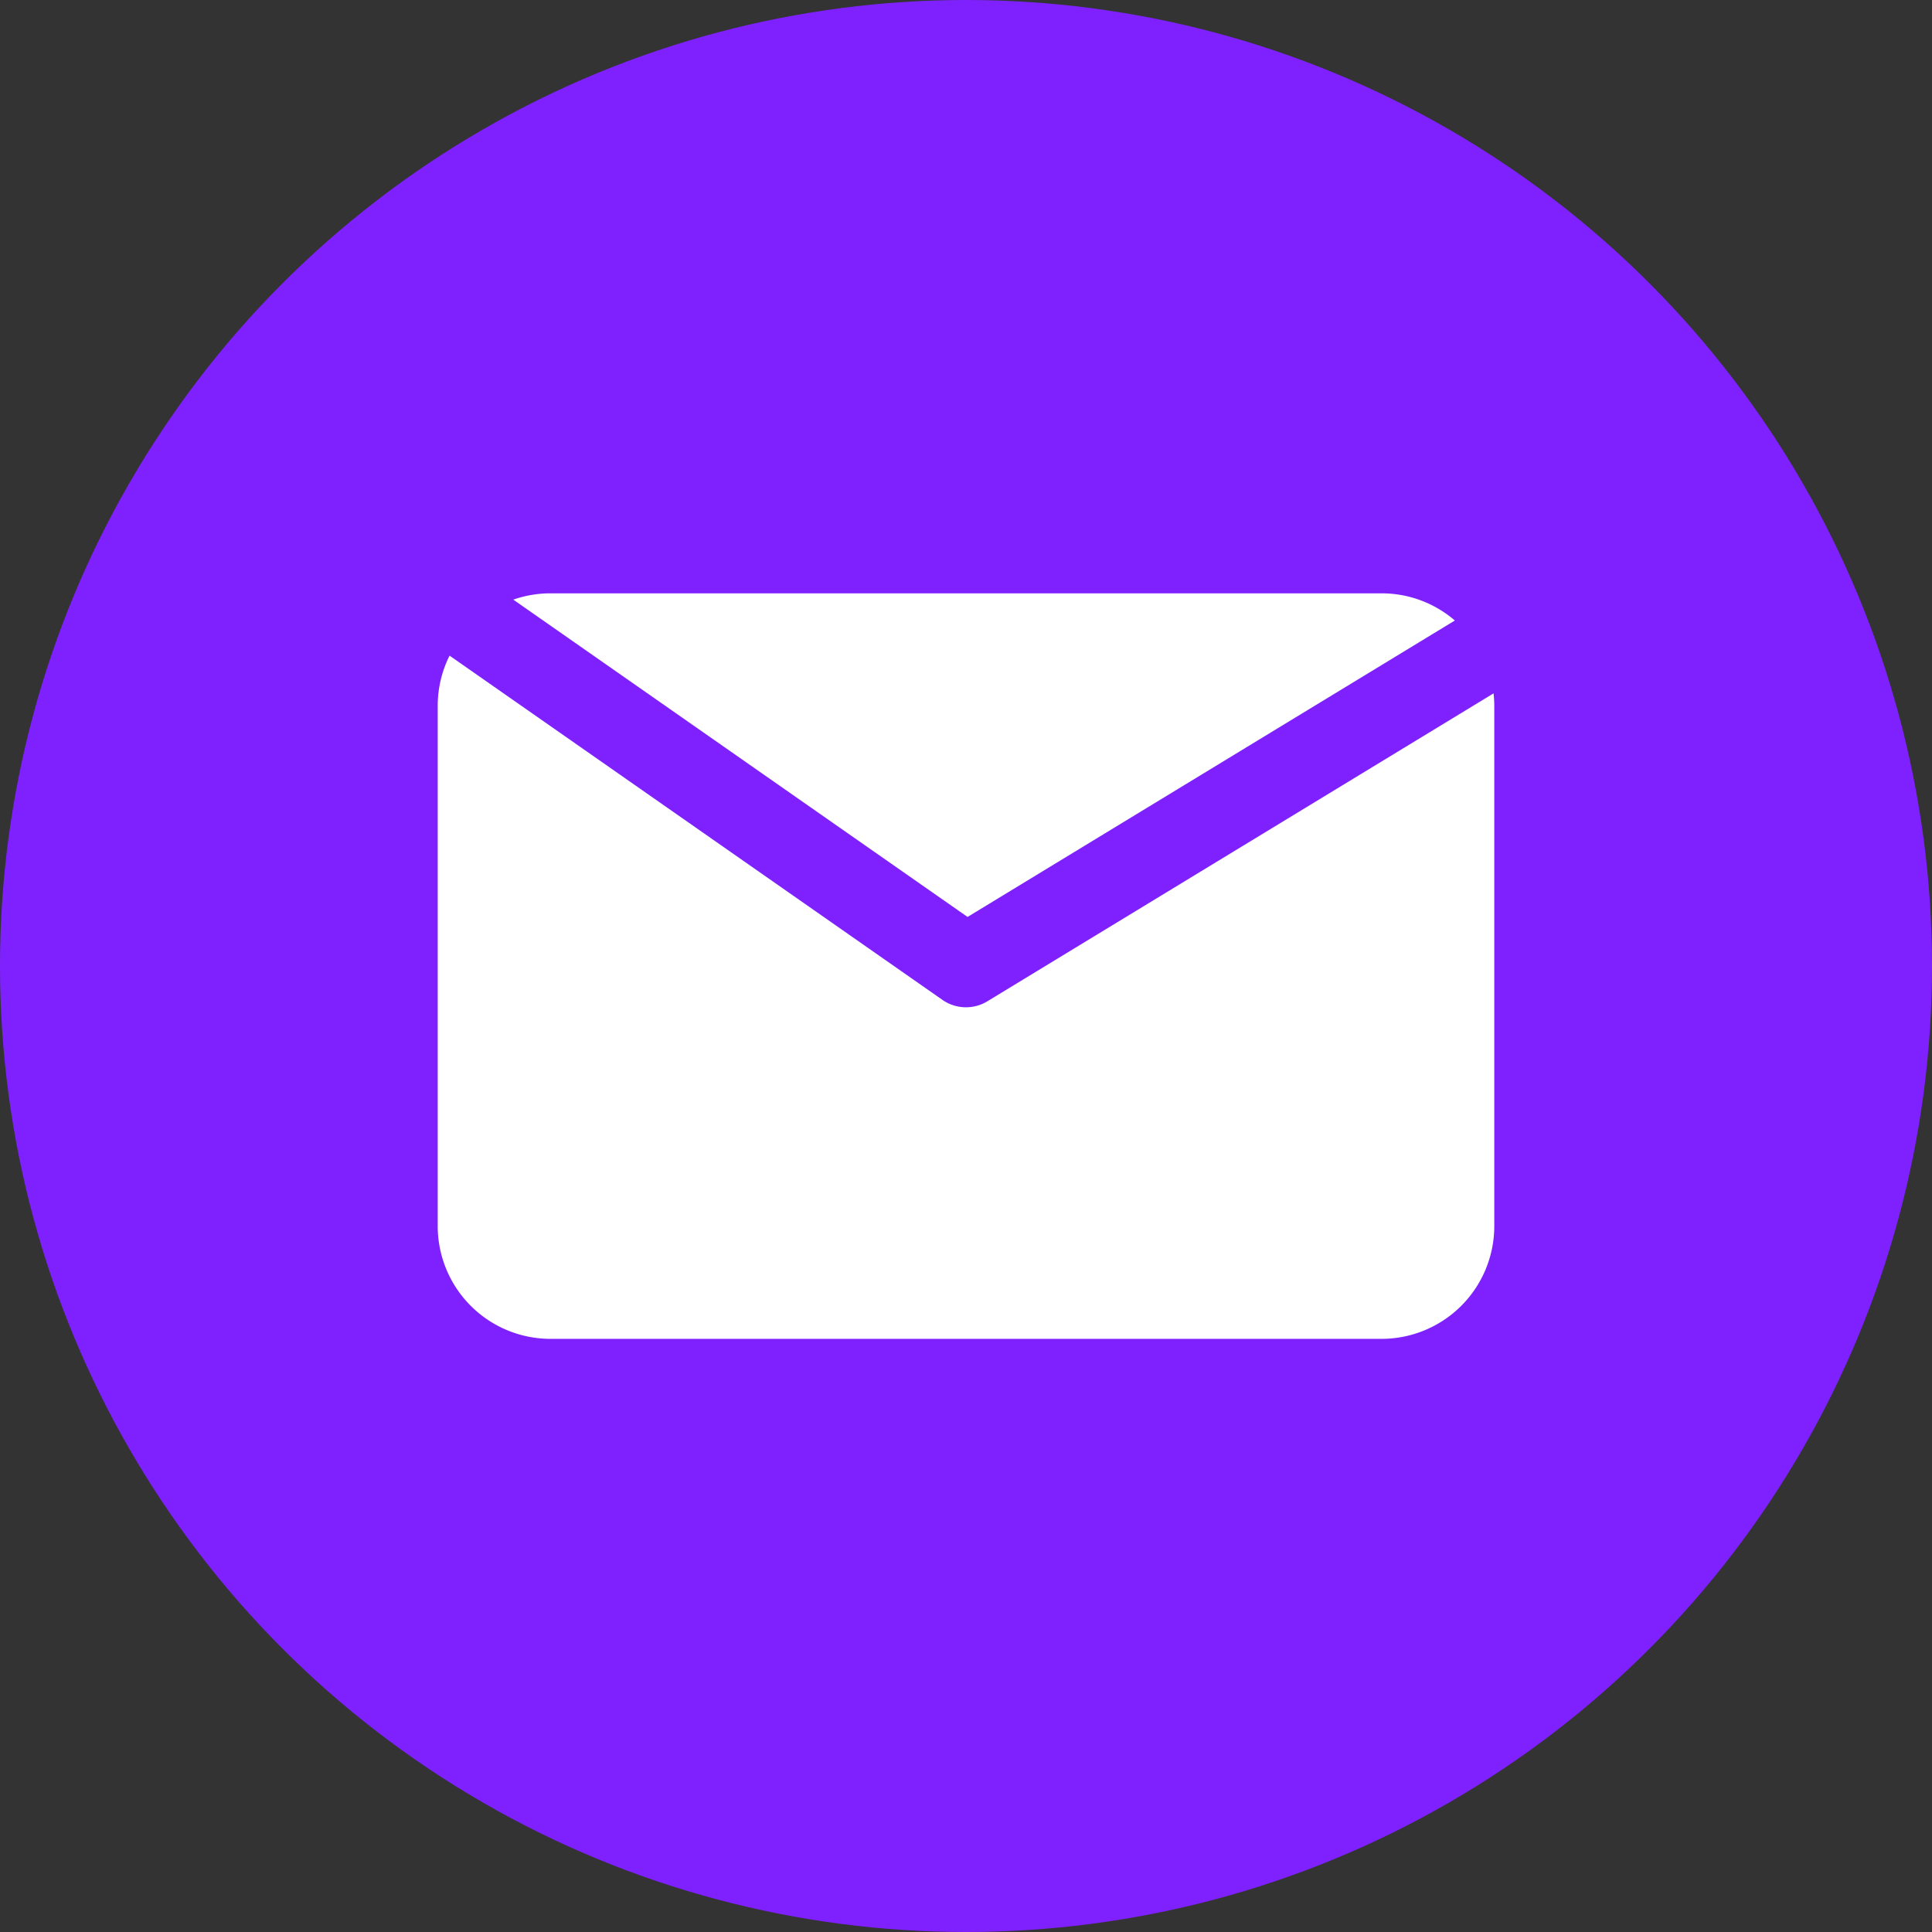
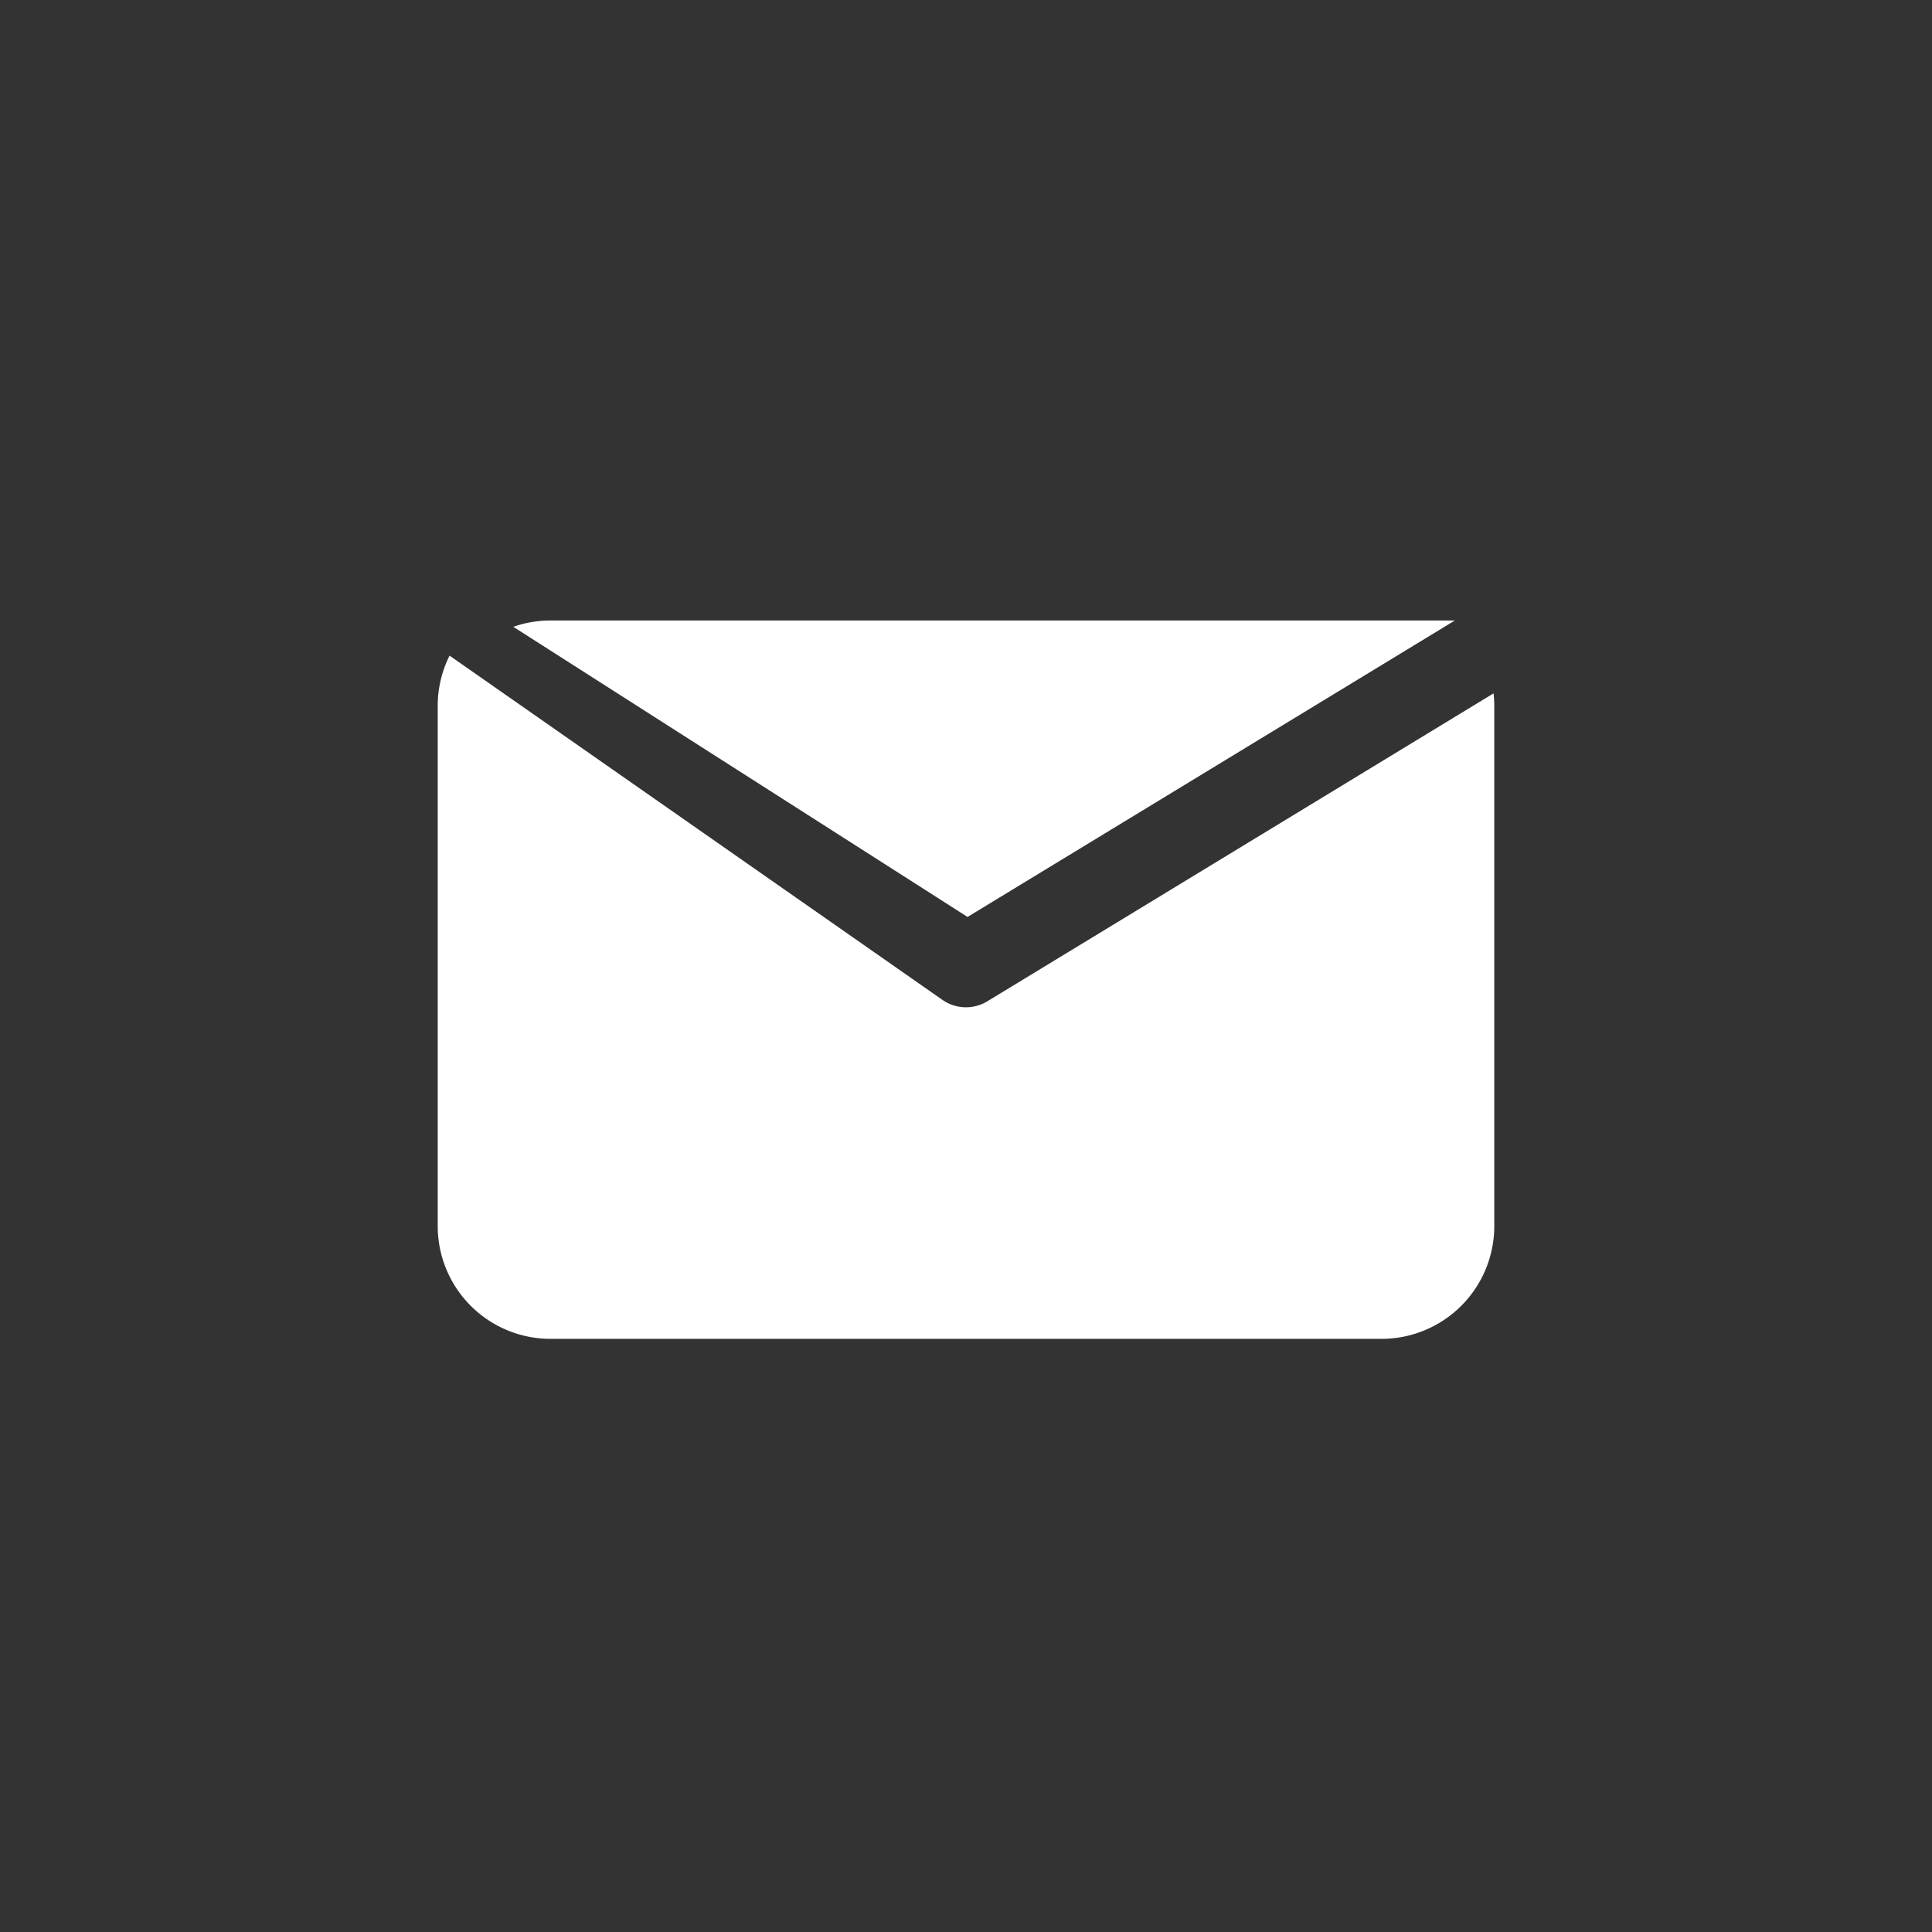
<svg xmlns="http://www.w3.org/2000/svg" version="1.1" width="512" height="512" x="0" y="0" viewBox="0 0 512 512" style="enable-background:new 0 0 512 512" xml:space="preserve" class="">
  <rect x="0" y="0" width="512" height="512" fill="#333333" stroke="none" />
  <g>
    <g data-name="Layer 2">
-       <circle cx="256" cy="256" r="256" fill="#7f21ff" data-original="#ff2147" opacity="1" class="" />
      <g fill="#fff">
-         <path d="m256.41 243 129.14-78.56a29.7 29.7 0 0 0-19.44-7.2H145.89a29.8 29.8 0 0 0-9.86 1.67z" fill="#ffffff" data-original="#ffffff" />
+         <path d="m256.41 243 129.14-78.56H145.89a29.8 29.8 0 0 0-9.86 1.67z" fill="#ffffff" data-original="#ffffff" />
        <path d="M261.68 265.34a10.91 10.91 0 0 1-11.94-.37l-130.6-91.22a29.67 29.67 0 0 0-3.14 13.33v137.84a29.89 29.89 0 0 0 29.89 29.89h220.22A29.89 29.89 0 0 0 396 324.92V187.08a30.4 30.4 0 0 0-.19-3.33z" fill="#ffffff" data-original="#ffffff" />
      </g>
    </g>
  </g>
</svg>